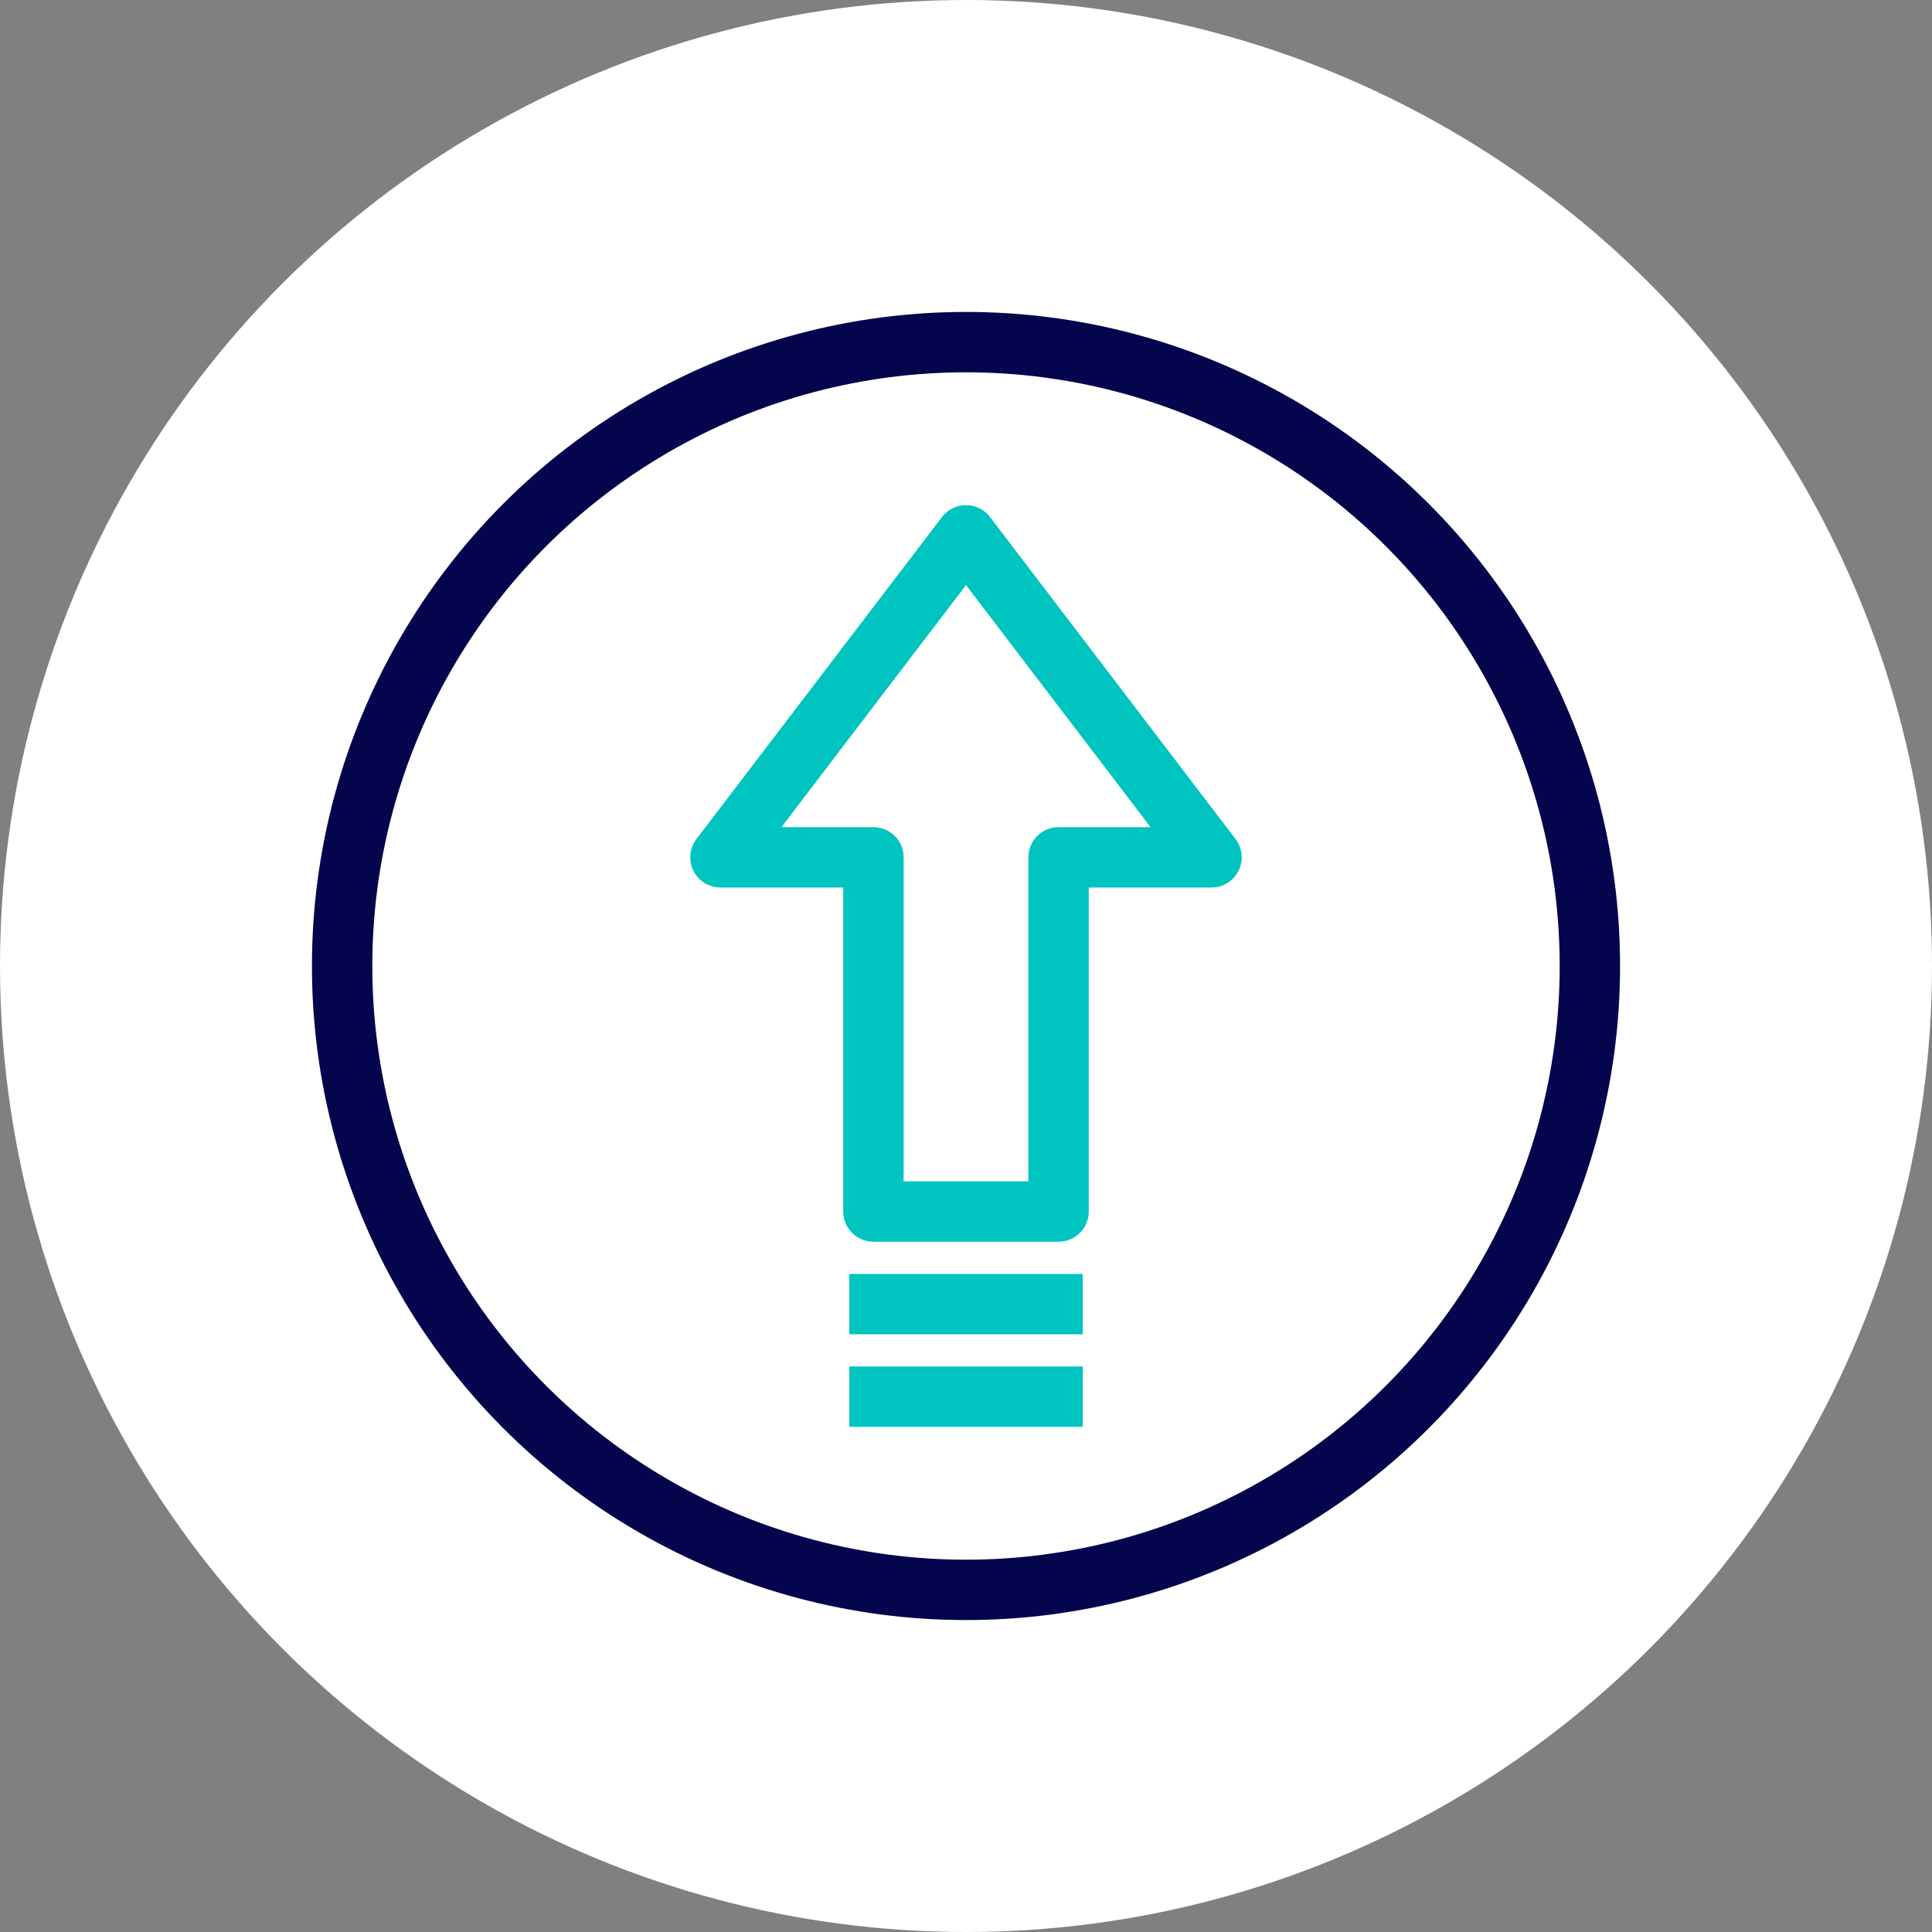
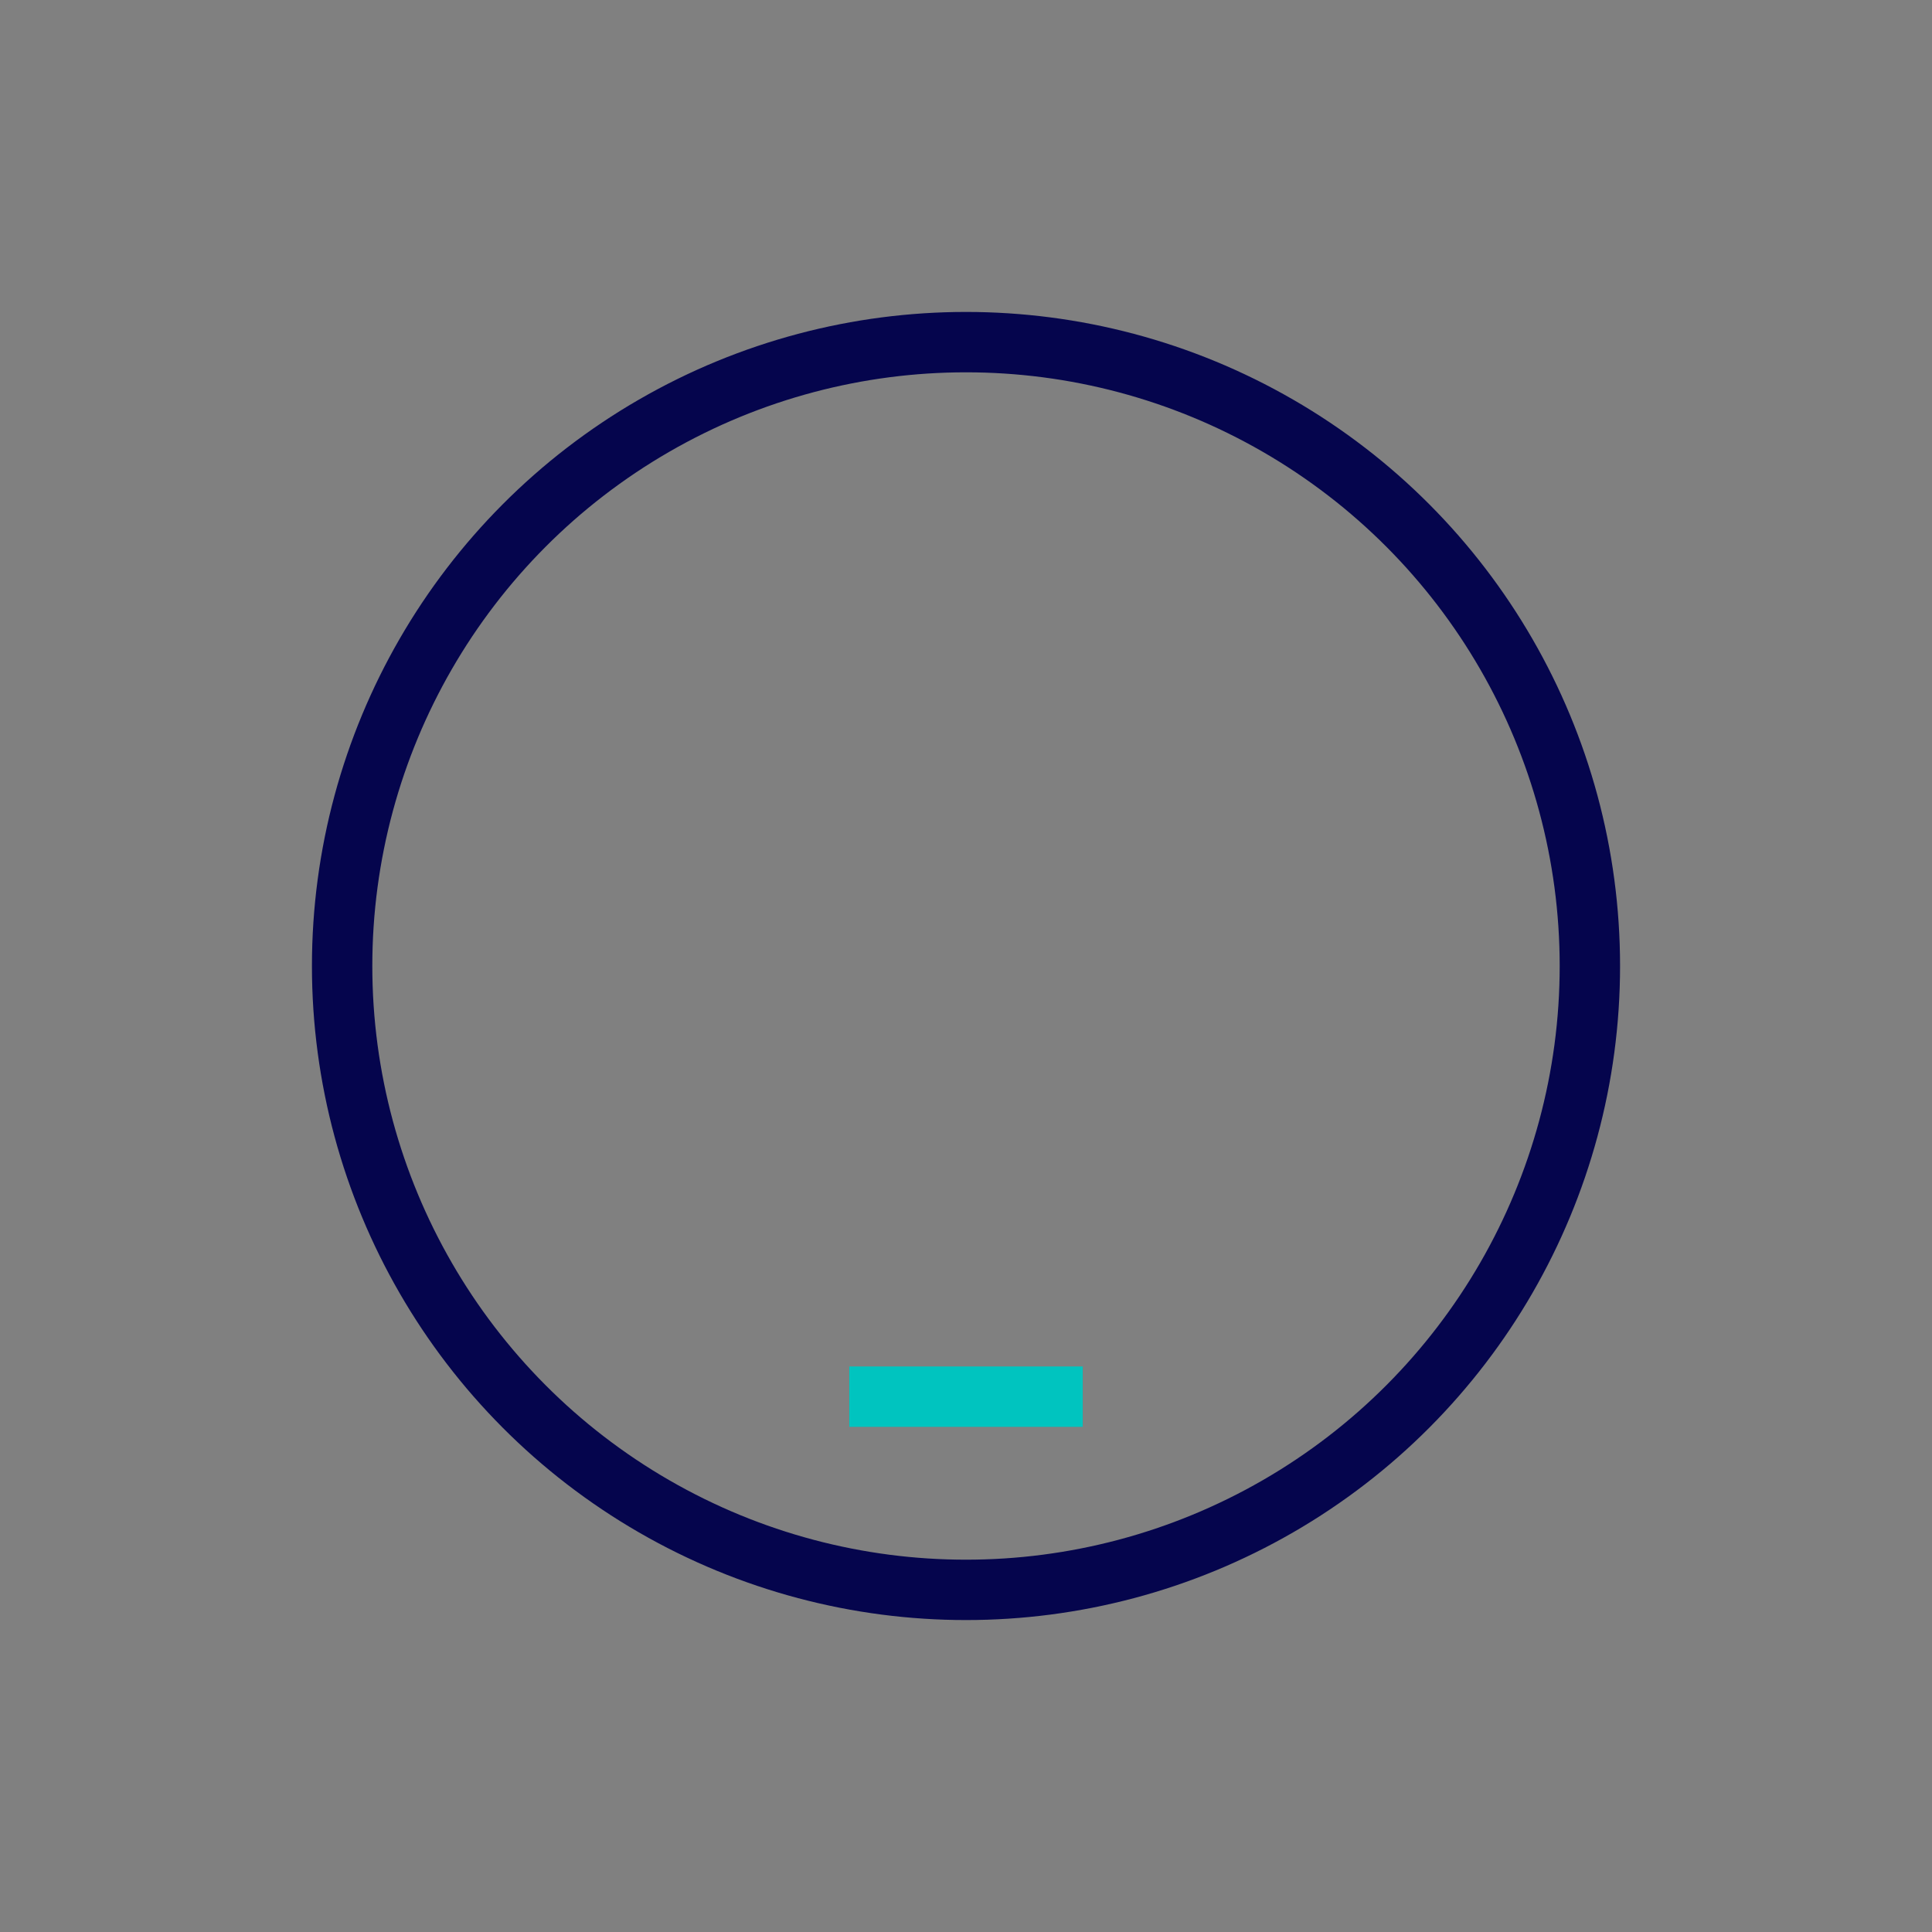
<svg xmlns="http://www.w3.org/2000/svg" version="1.1" id="Layer_1" x="0px" y="0px" viewBox="0 0 48 48" style="enable-background:new 0 0 48 48;" xml:space="preserve">
  <rect x="0" y="0" width="48" height="48" fill="#808080" stroke="none" />
  <style type="text/css">
	.st0{fill:#FFFFFF;}
	.st1{fill:none;stroke:#05054D;stroke-width:1.5;}
	.st2{fill:none;stroke:#00C4BF;stroke-width:1.5;stroke-linejoin:round;}
</style>
  <g>
-     <circle class="st0" cx="24" cy="24" r="24" />
-   </g>
+     </g>
  <circle class="st1" cx="24" cy="24" r="15.5" />
  <g>
-     <polygon class="st2" points="30.1,21.3 24,13.3 17.9,21.3 21.7,21.3 21.7,30.1 26.3,30.1 26.3,21.3  " />
-     <line class="st2" x1="21.1" y1="32.4" x2="26.9" y2="32.4" />
    <line class="st2" x1="21.1" y1="34.7" x2="26.9" y2="34.7" />
  </g>
</svg>